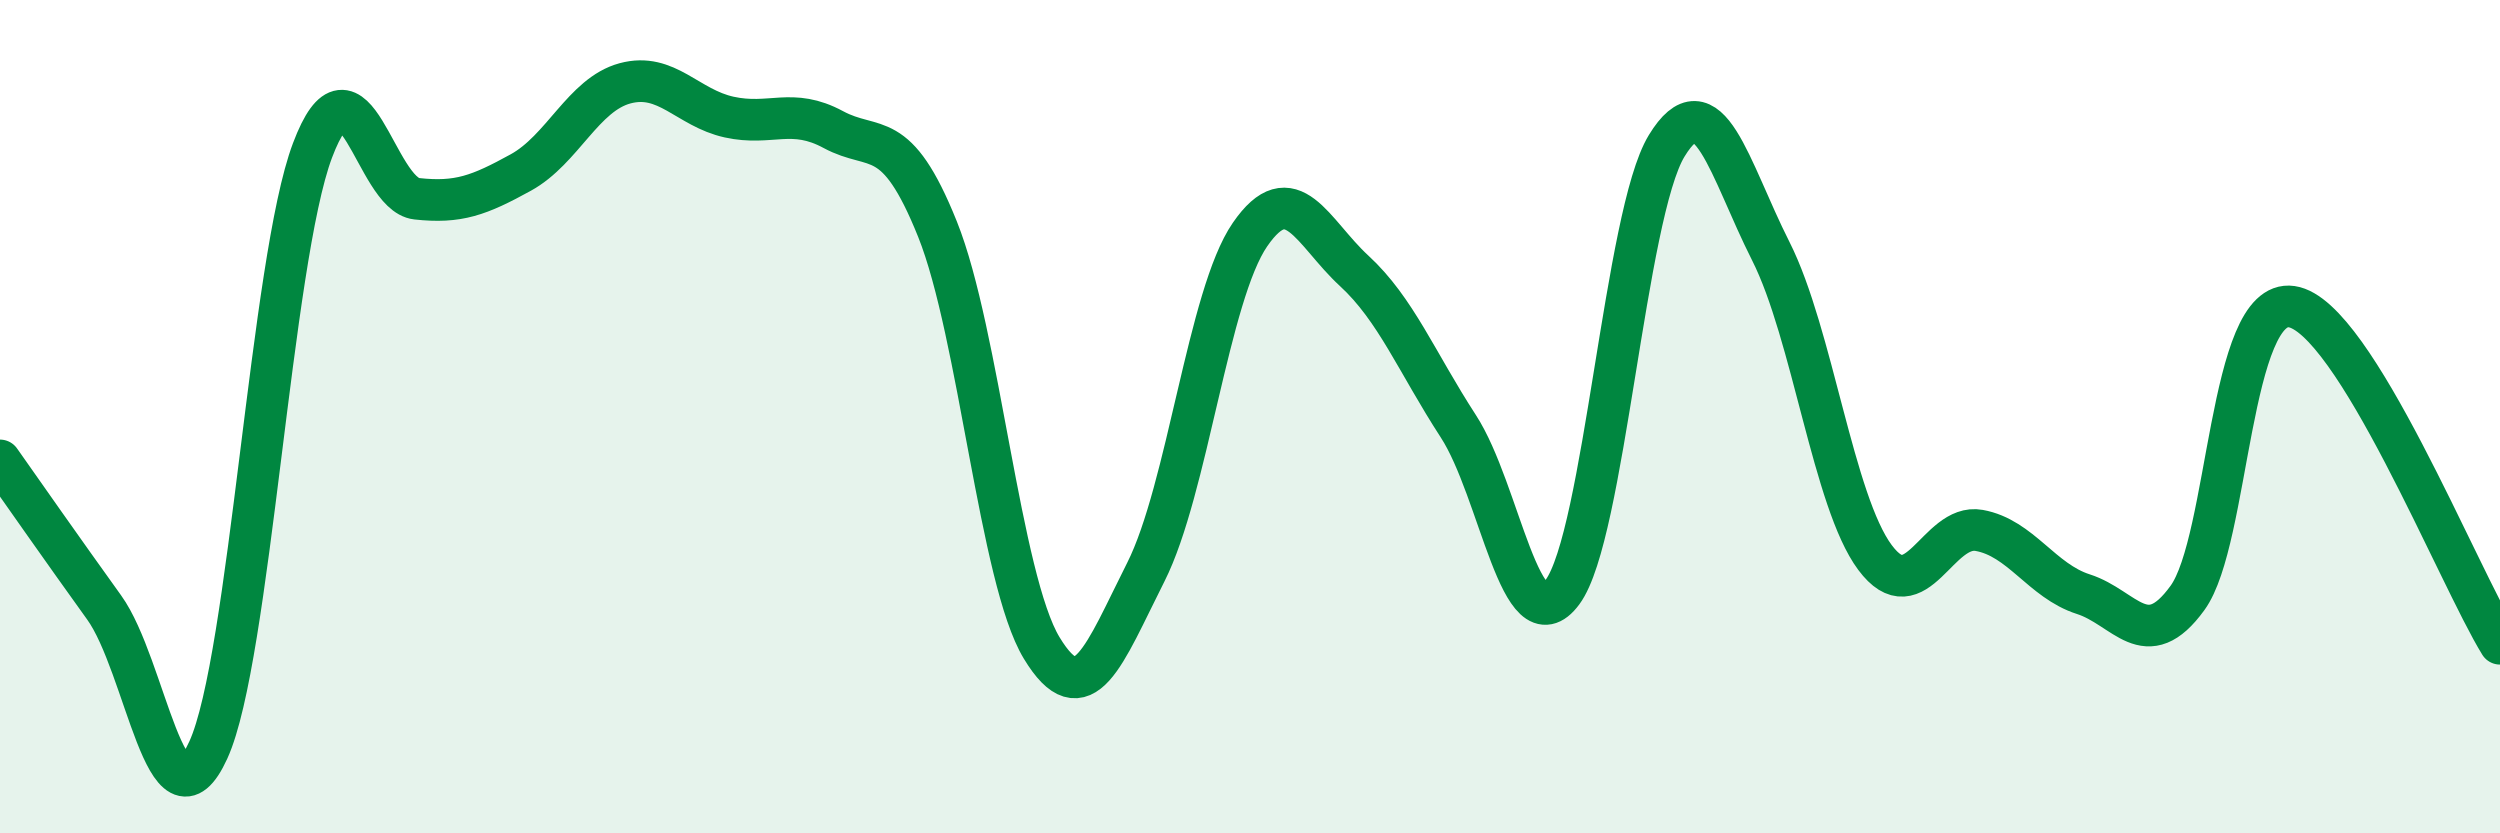
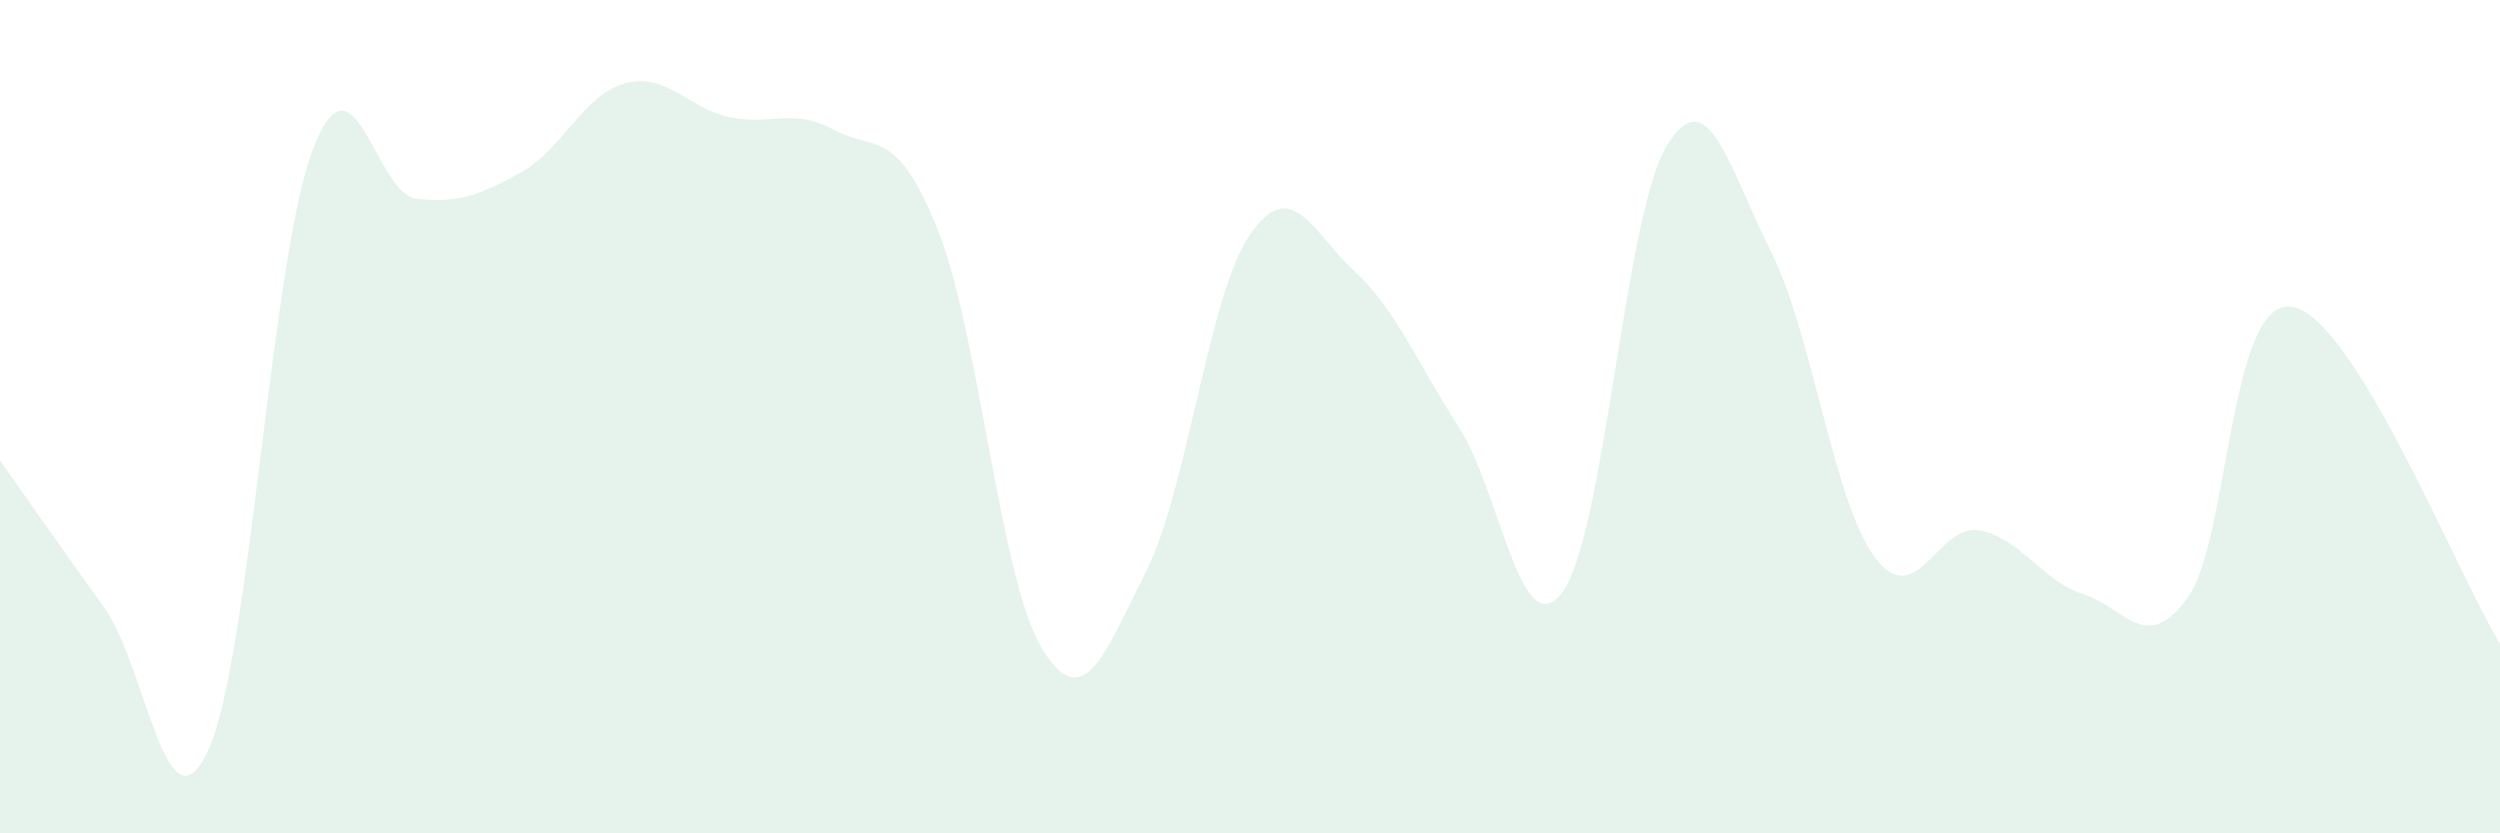
<svg xmlns="http://www.w3.org/2000/svg" width="60" height="20" viewBox="0 0 60 20">
  <path d="M 0,11.05 C 0.5,11.76 1.5,13.19 2.5,14.58 C 3.5,15.97 4,20.19 5,18 C 6,15.81 6.5,6.26 7.5,3.61 C 8.5,0.96 9,4.66 10,4.77 C 11,4.88 11.5,4.69 12.5,4.14 C 13.5,3.59 14,2.27 15,2 C 16,1.73 16.5,2.59 17.5,2.81 C 18.5,3.03 19,2.57 20,3.11 C 21,3.65 21.5,3.01 22.5,5.5 C 23.5,7.99 24,13.9 25,15.55 C 26,17.2 26.5,15.71 27.5,13.73 C 28.5,11.75 29,7.08 30,5.63 C 31,4.18 31.5,5.58 32.5,6.5 C 33.5,7.42 34,8.69 35,10.23 C 36,11.77 36.5,15.56 37.5,14.21 C 38.5,12.86 39,5.14 40,3.5 C 41,1.86 41.5,4.05 42.5,6.03 C 43.5,8.01 44,12.04 45,13.38 C 46,14.72 46.5,12.55 47.5,12.73 C 48.5,12.91 49,13.94 50,14.26 C 51,14.58 51.5,15.73 52.5,14.35 C 53.5,12.97 53.5,7.14 55,7.36 C 56.5,7.58 59,13.83 60,15.45L60 20L0 20Z" fill="#008740" opacity="0.1" stroke-linecap="round" stroke-linejoin="round" />
-   <path d="M 0,11.05 C 0.5,11.76 1.5,13.19 2.5,14.58 C 3.5,15.97 4,20.19 5,18 C 6,15.81 6.5,6.26 7.5,3.61 C 8.5,0.96 9,4.66 10,4.77 C 11,4.88 11.5,4.69 12.5,4.14 C 13.5,3.59 14,2.27 15,2 C 16,1.73 16.5,2.59 17.5,2.81 C 18.5,3.03 19,2.57 20,3.11 C 21,3.65 21.5,3.01 22.5,5.5 C 23.5,7.99 24,13.9 25,15.55 C 26,17.2 26.5,15.71 27.5,13.73 C 28.5,11.75 29,7.08 30,5.63 C 31,4.18 31.5,5.58 32.5,6.5 C 33.5,7.42 34,8.69 35,10.23 C 36,11.77 36.5,15.56 37.5,14.21 C 38.5,12.86 39,5.14 40,3.5 C 41,1.86 41.5,4.05 42.5,6.03 C 43.5,8.01 44,12.04 45,13.38 C 46,14.72 46.5,12.55 47.5,12.73 C 48.5,12.91 49,13.94 50,14.26 C 51,14.58 51.5,15.73 52.5,14.35 C 53.5,12.97 53.5,7.14 55,7.36 C 56.5,7.58 59,13.83 60,15.45" stroke="#008740" stroke-width="1" fill="none" stroke-linecap="round" stroke-linejoin="round" />
</svg>